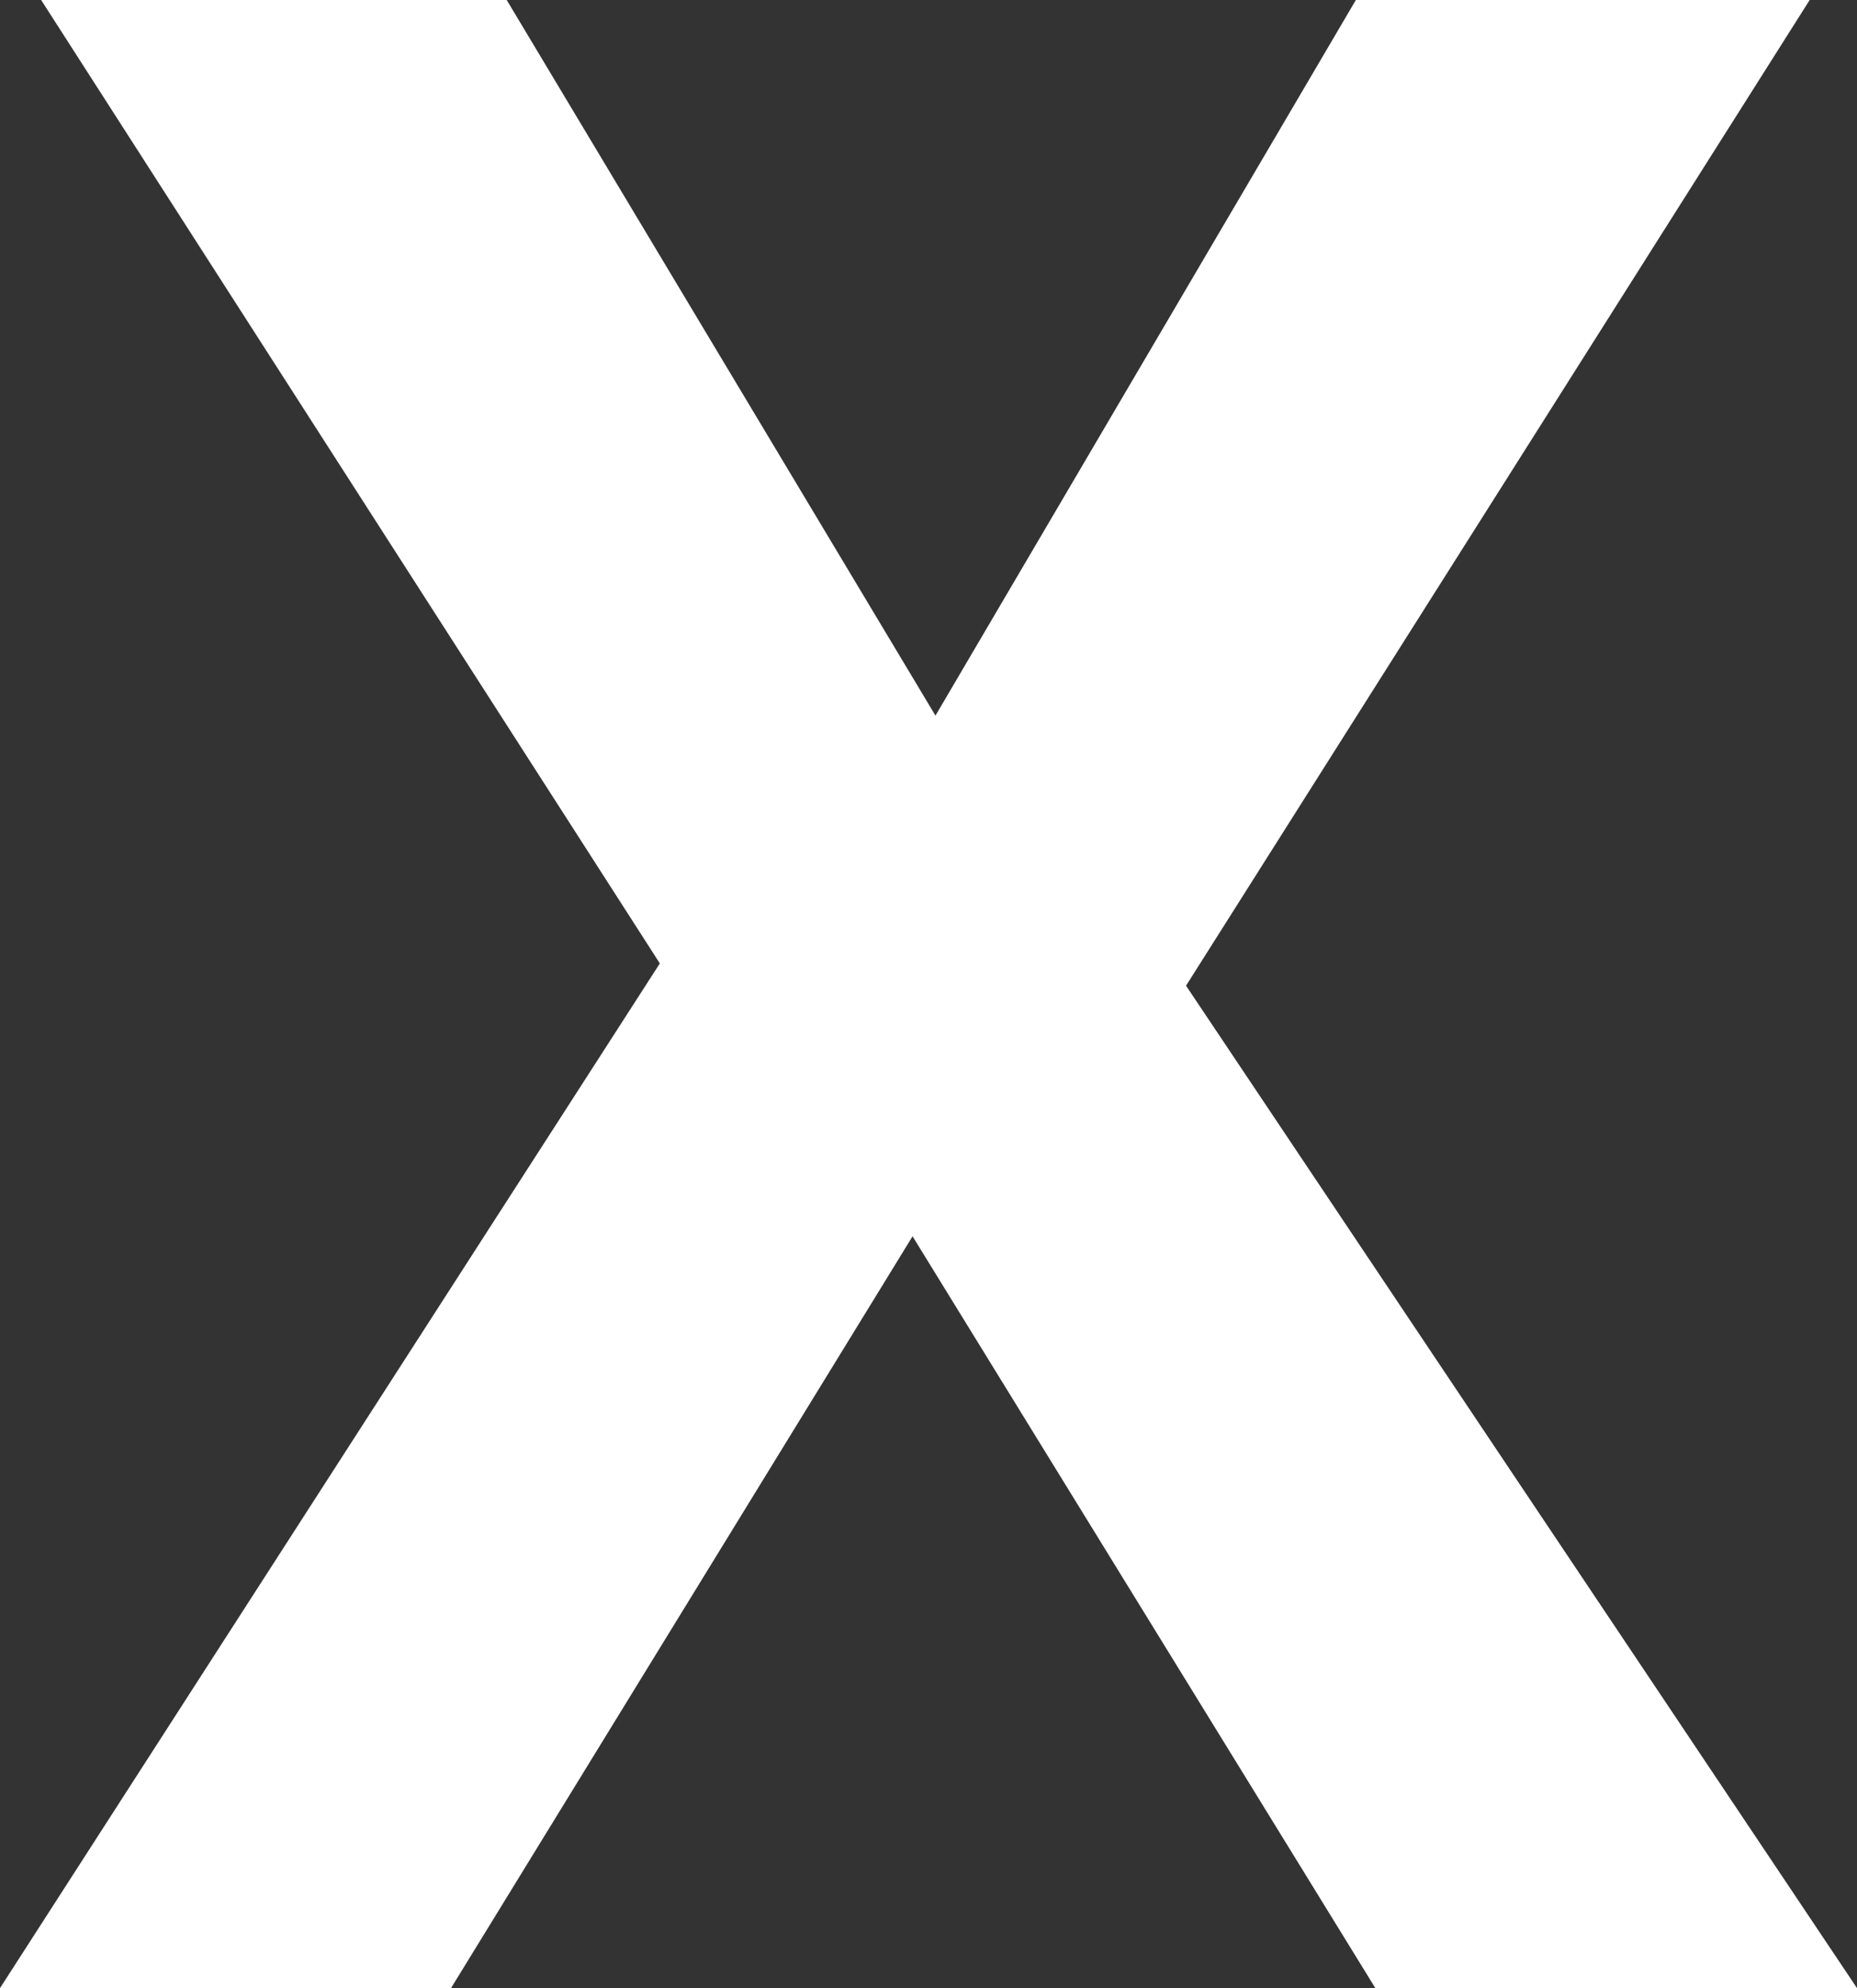
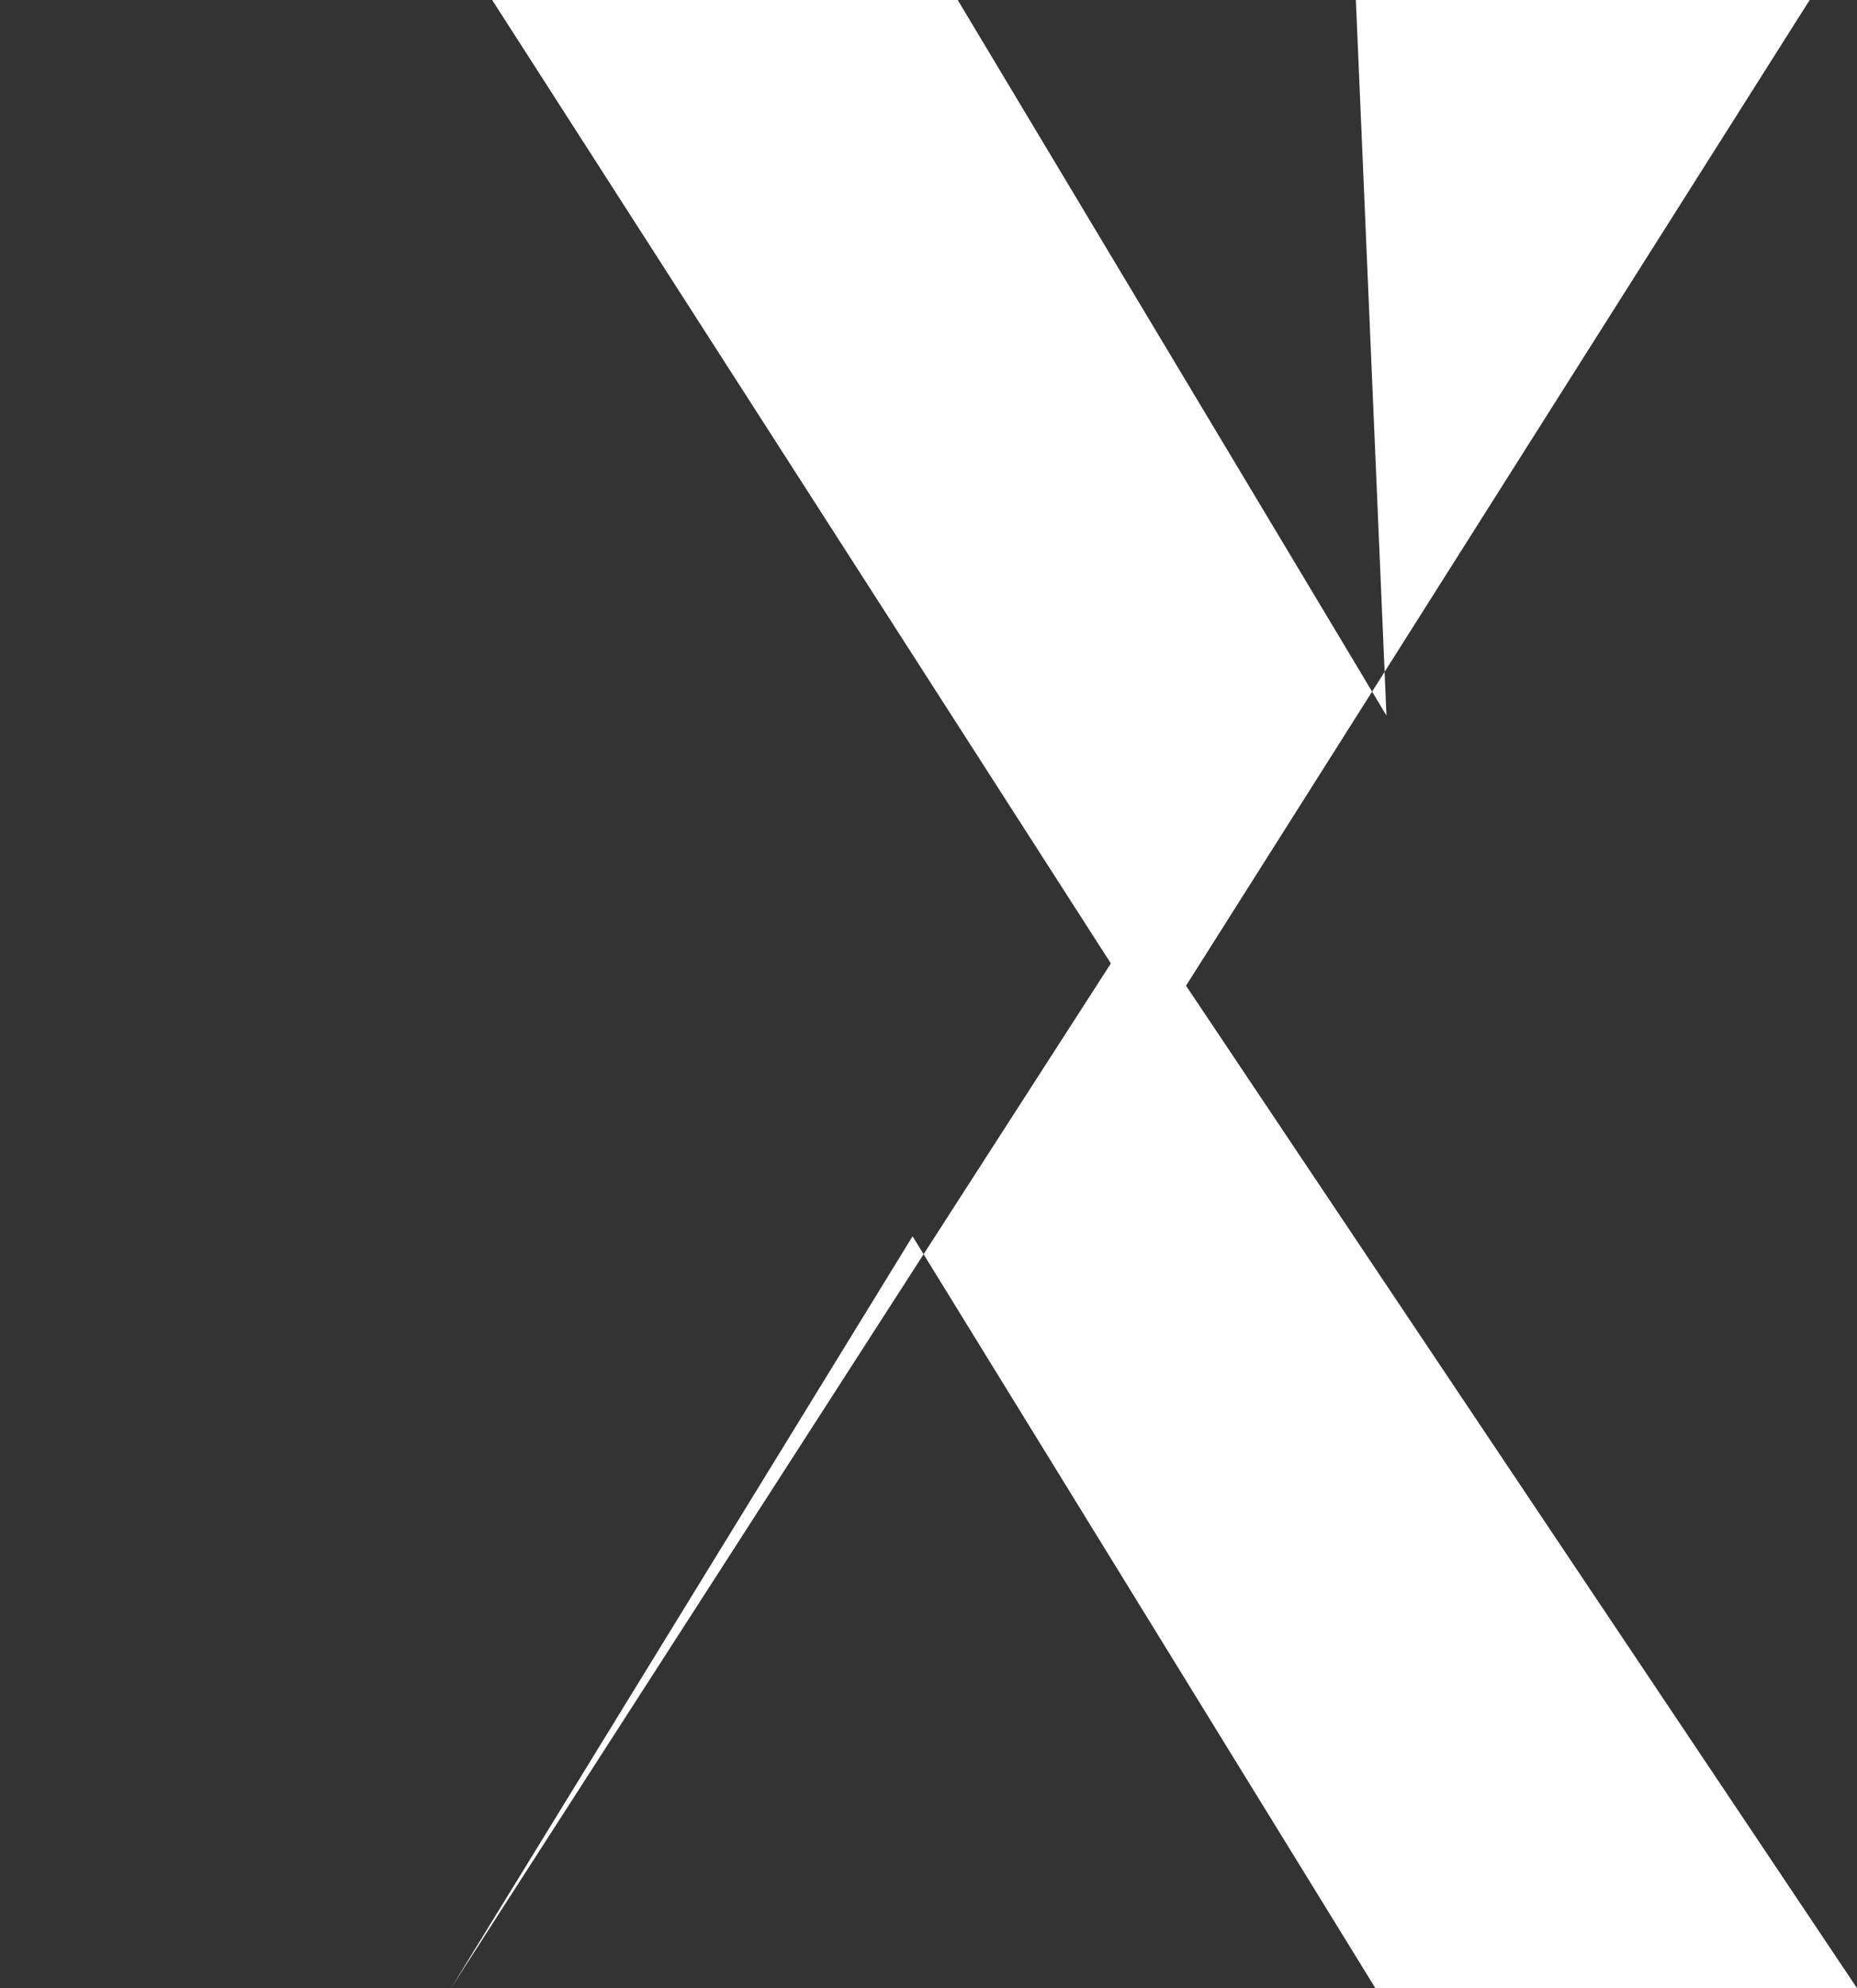
<svg xmlns="http://www.w3.org/2000/svg" width="12.006" height="12.852" viewBox="0 0 12.006 12.852">
  <rect x="0" y="0" width="12.006" height="12.852" fill="#333333" stroke="none" />
-   <path id="Path_34068" data-name="Path 34068" d="M12.006,19H8.892L5.9,14.14,2.916,19H0l4.266-6.624-4-6.228h3.01l2.772,4.626L8.766,6.148H11.7L7.668,12.52Z" transform="translate(0 -6.148)" fill="#fff" />
+   <path id="Path_34068" data-name="Path 34068" d="M12.006,19H8.892L5.9,14.14,2.916,19l4.266-6.624-4-6.228h3.01l2.772,4.626L8.766,6.148H11.7L7.668,12.52Z" transform="translate(0 -6.148)" fill="#fff" />
</svg>